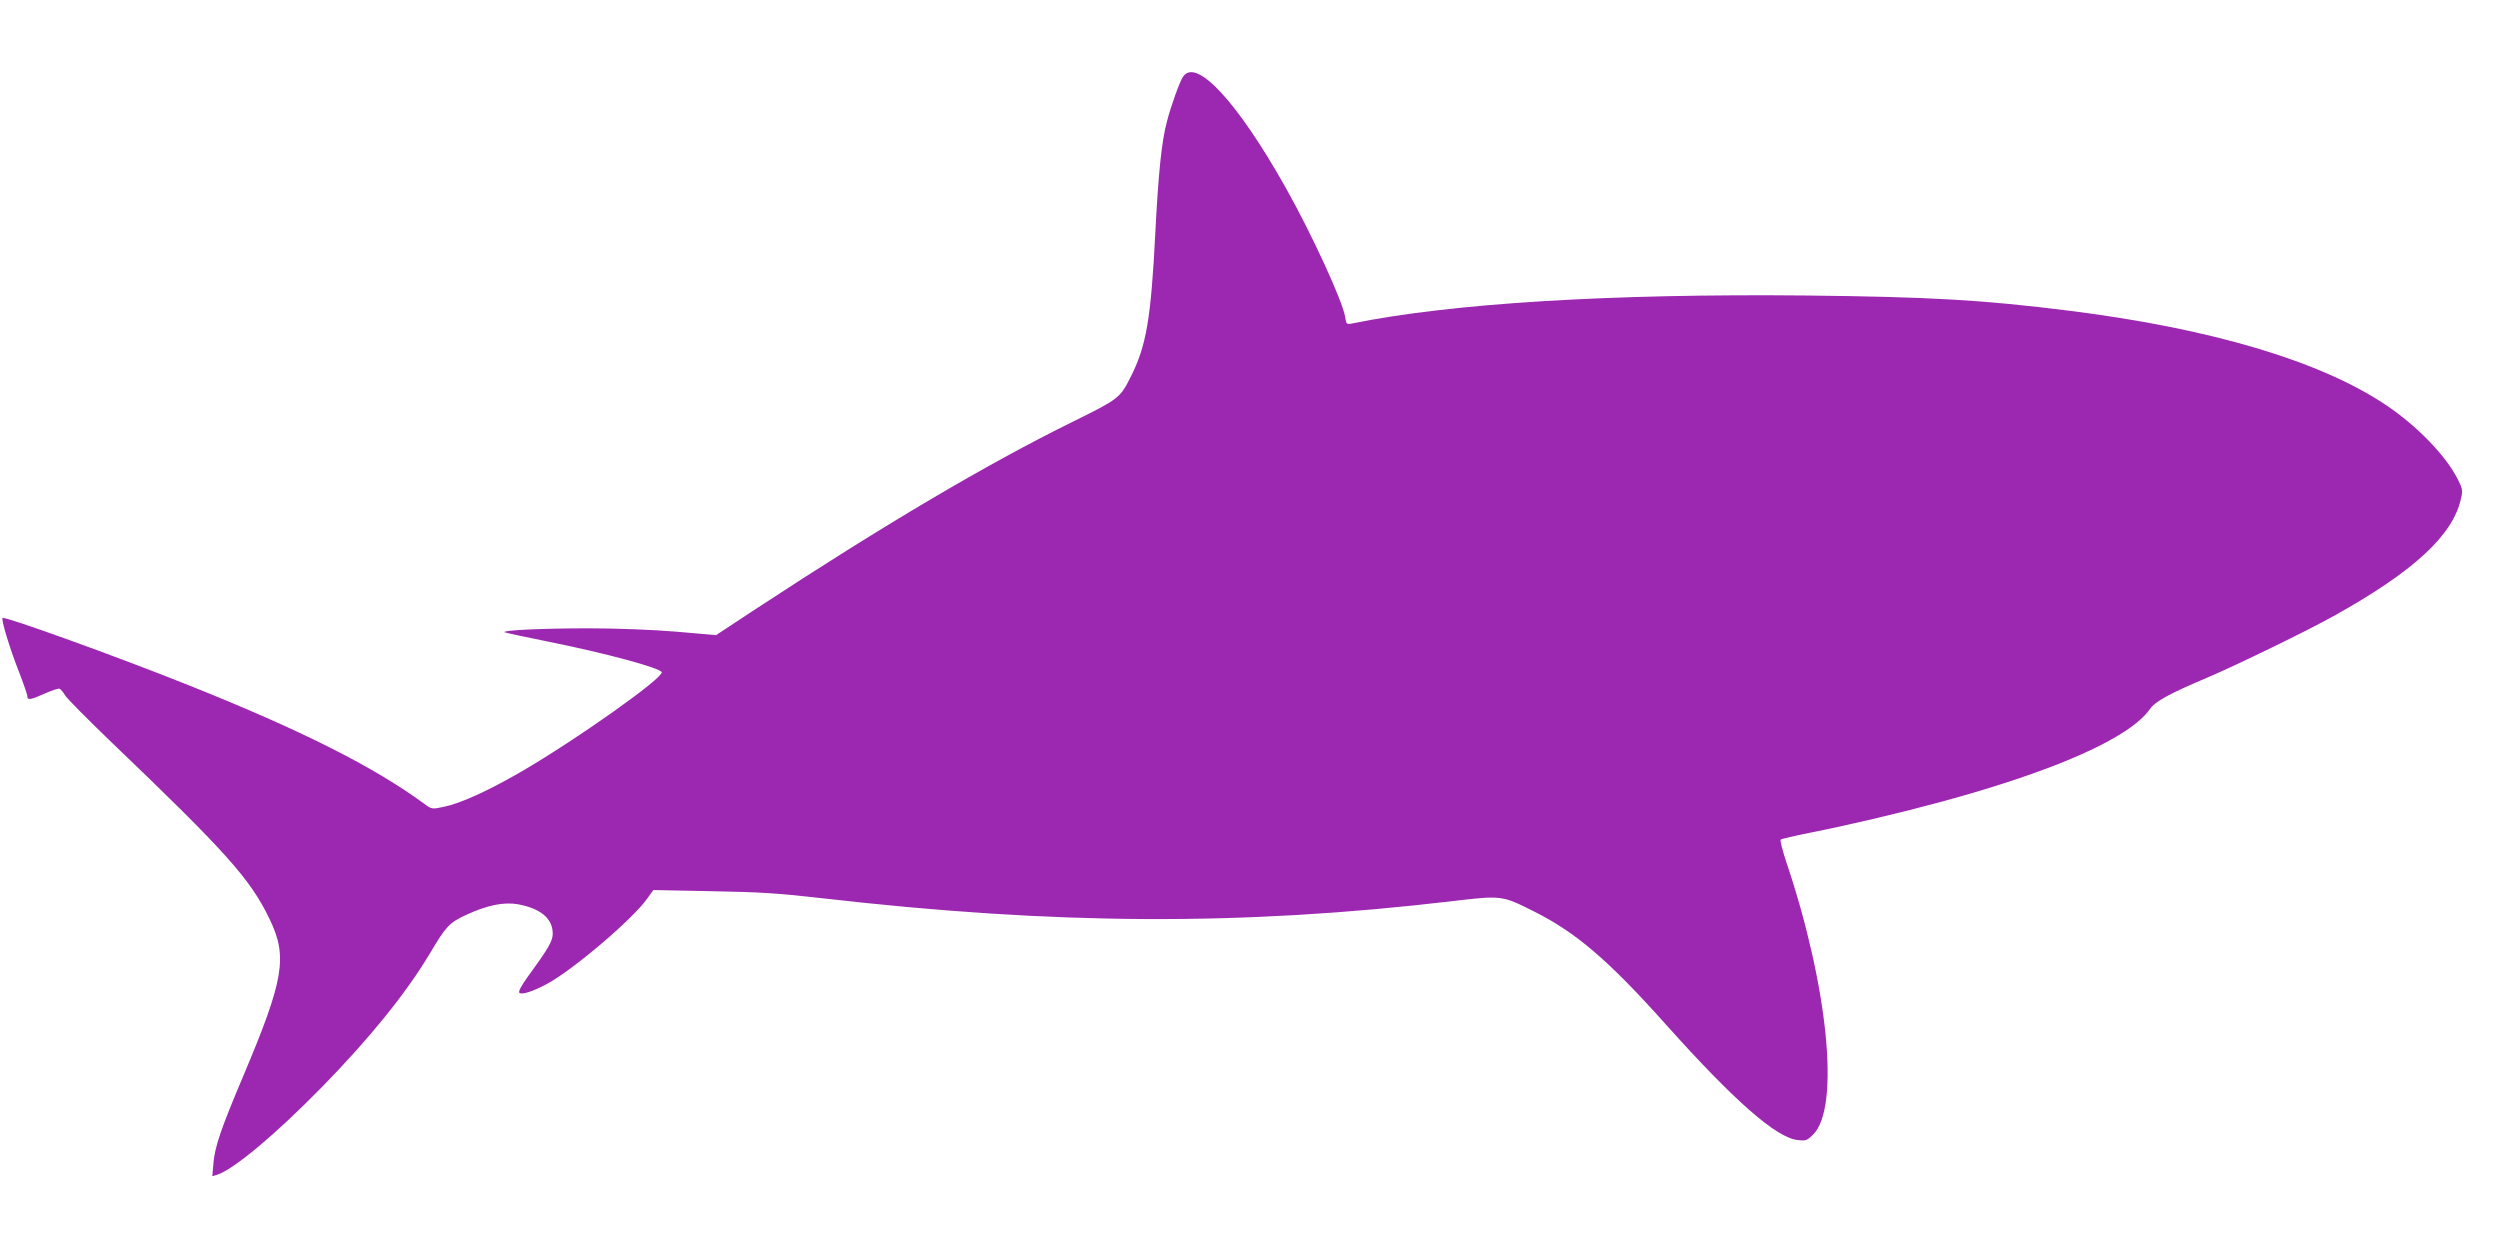
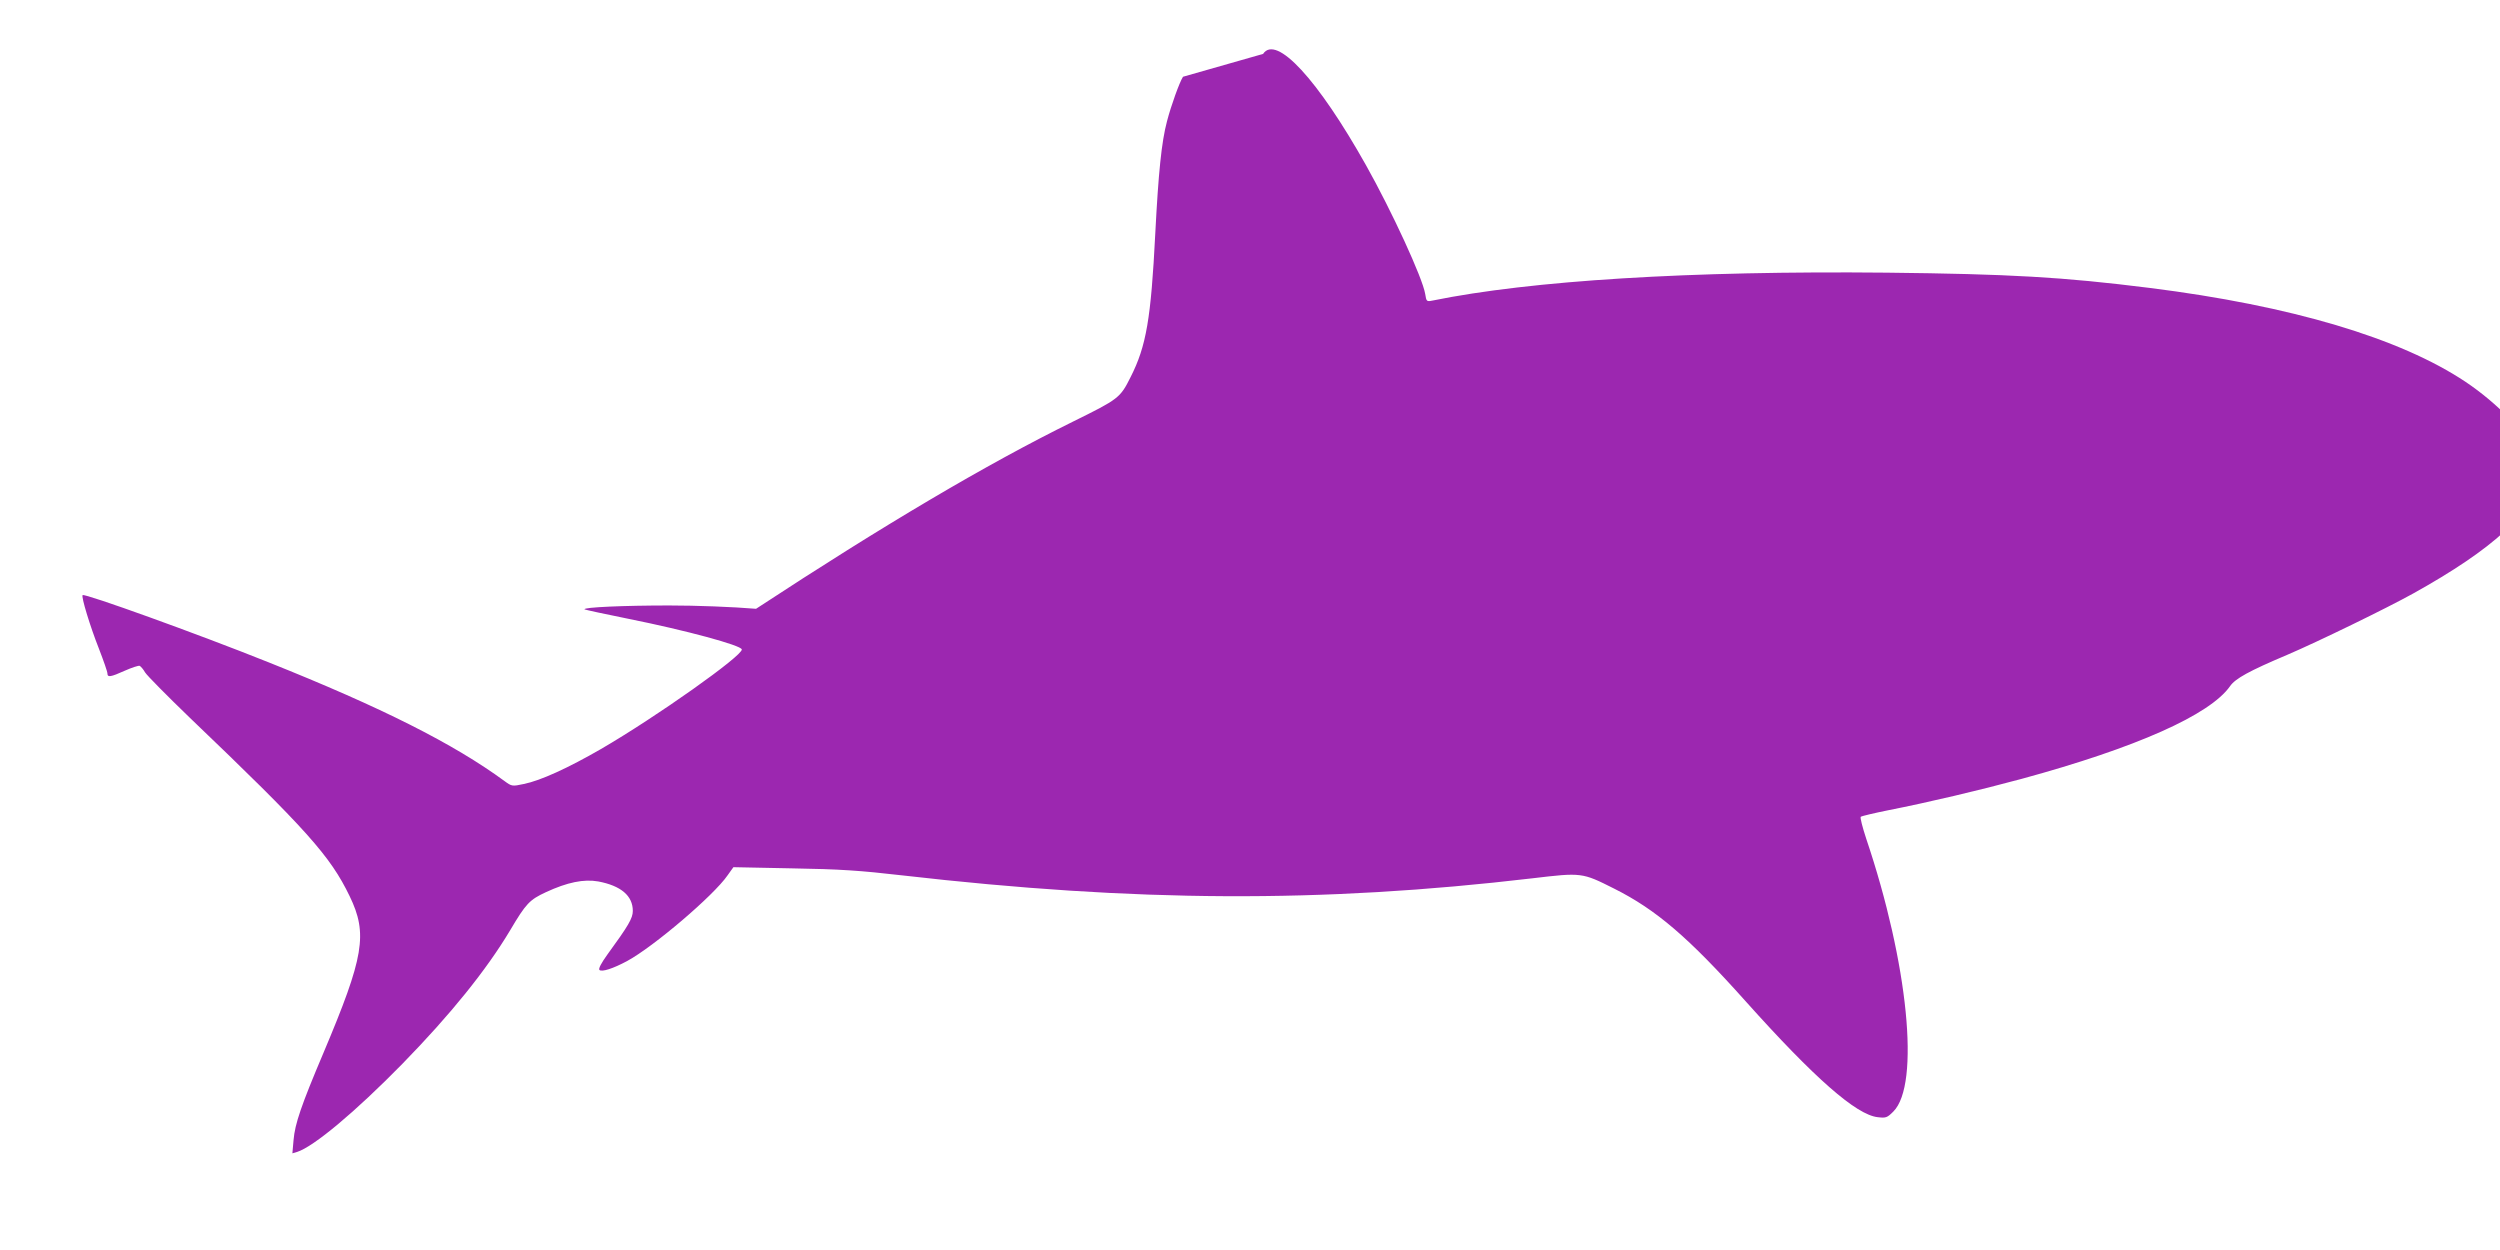
<svg xmlns="http://www.w3.org/2000/svg" version="1.0" width="1280pt" height="640pt" viewBox="0 0 1280 640" preserveAspectRatio="xMidYMid meet">
  <g transform="translate(0,640) scale(0.1,-0.1)" fill="#9c27b0" stroke="none">
-     <path d="M6057 6007 c-18 -28 -61 -147 -82 -228 -28 -105 -44 -264 -60 -575 -22 -436 -46 -576 -126 -734 -54 -108 -61 -113 -296 -229 -442 -218 -965 -527 -1622 -958 l-205 -135 -205 18 c-121 10 -305 17 -446 17 -227 0 -442 -9 -432 -20 3 -2 103 -24 223 -48 299 -60 578 -136 582 -157 6 -31 -437 -345 -721 -510 -168 -97 -310 -162 -395 -179 -60 -13 -62 -12 -99 15 -259 190 -627 376 -1208 608 -367 147 -942 354 -952 344 -8 -8 38 -159 83 -273 24 -62 44 -119 44 -128 0 -21 16 -19 89 14 36 16 70 27 76 25 6 -3 19 -18 28 -34 10 -16 113 -120 229 -232 599 -573 719 -708 818 -913 94 -194 74 -310 -134 -803 -114 -269 -146 -363 -153 -446 l-6 -68 24 7 c85 27 298 205 539 451 247 253 430 480 552 684 81 137 99 156 183 195 110 51 194 68 268 55 116 -22 177 -73 177 -151 0 -37 -22 -75 -130 -223 -31 -43 -47 -73 -41 -79 12 -12 70 7 141 45 137 74 445 337 515 439 l30 42 300 -6 c244 -4 349 -11 565 -36 1194 -137 2146 -142 3225 -15 253 30 255 30 418 -52 216 -108 382 -250 676 -579 351 -392 565 -580 675 -592 42 -5 48 -3 80 29 138 138 76 760 -139 1397 -19 58 -32 108 -28 112 5 4 69 19 143 34 203 40 462 101 680 160 588 160 965 328 1068 475 27 39 98 78 292 160 159 68 512 240 645 314 412 229 613 414 655 602 10 43 8 52 -16 100 -62 122 -208 273 -369 381 -336 225 -895 391 -1620 482 -446 56 -716 71 -1346 78 -1004 10 -1820 -40 -2325 -143 -30 -6 -31 -4 -37 34 -13 81 -171 424 -303 659 -247 440 -460 671 -527 570z" />
+     <path d="M6057 6007 c-18 -28 -61 -147 -82 -228 -28 -105 -44 -264 -60 -575 -22 -436 -46 -576 -126 -734 -54 -108 -61 -113 -296 -229 -442 -218 -965 -527 -1622 -958 c-121 10 -305 17 -446 17 -227 0 -442 -9 -432 -20 3 -2 103 -24 223 -48 299 -60 578 -136 582 -157 6 -31 -437 -345 -721 -510 -168 -97 -310 -162 -395 -179 -60 -13 -62 -12 -99 15 -259 190 -627 376 -1208 608 -367 147 -942 354 -952 344 -8 -8 38 -159 83 -273 24 -62 44 -119 44 -128 0 -21 16 -19 89 14 36 16 70 27 76 25 6 -3 19 -18 28 -34 10 -16 113 -120 229 -232 599 -573 719 -708 818 -913 94 -194 74 -310 -134 -803 -114 -269 -146 -363 -153 -446 l-6 -68 24 7 c85 27 298 205 539 451 247 253 430 480 552 684 81 137 99 156 183 195 110 51 194 68 268 55 116 -22 177 -73 177 -151 0 -37 -22 -75 -130 -223 -31 -43 -47 -73 -41 -79 12 -12 70 7 141 45 137 74 445 337 515 439 l30 42 300 -6 c244 -4 349 -11 565 -36 1194 -137 2146 -142 3225 -15 253 30 255 30 418 -52 216 -108 382 -250 676 -579 351 -392 565 -580 675 -592 42 -5 48 -3 80 29 138 138 76 760 -139 1397 -19 58 -32 108 -28 112 5 4 69 19 143 34 203 40 462 101 680 160 588 160 965 328 1068 475 27 39 98 78 292 160 159 68 512 240 645 314 412 229 613 414 655 602 10 43 8 52 -16 100 -62 122 -208 273 -369 381 -336 225 -895 391 -1620 482 -446 56 -716 71 -1346 78 -1004 10 -1820 -40 -2325 -143 -30 -6 -31 -4 -37 34 -13 81 -171 424 -303 659 -247 440 -460 671 -527 570z" />
  </g>
</svg>